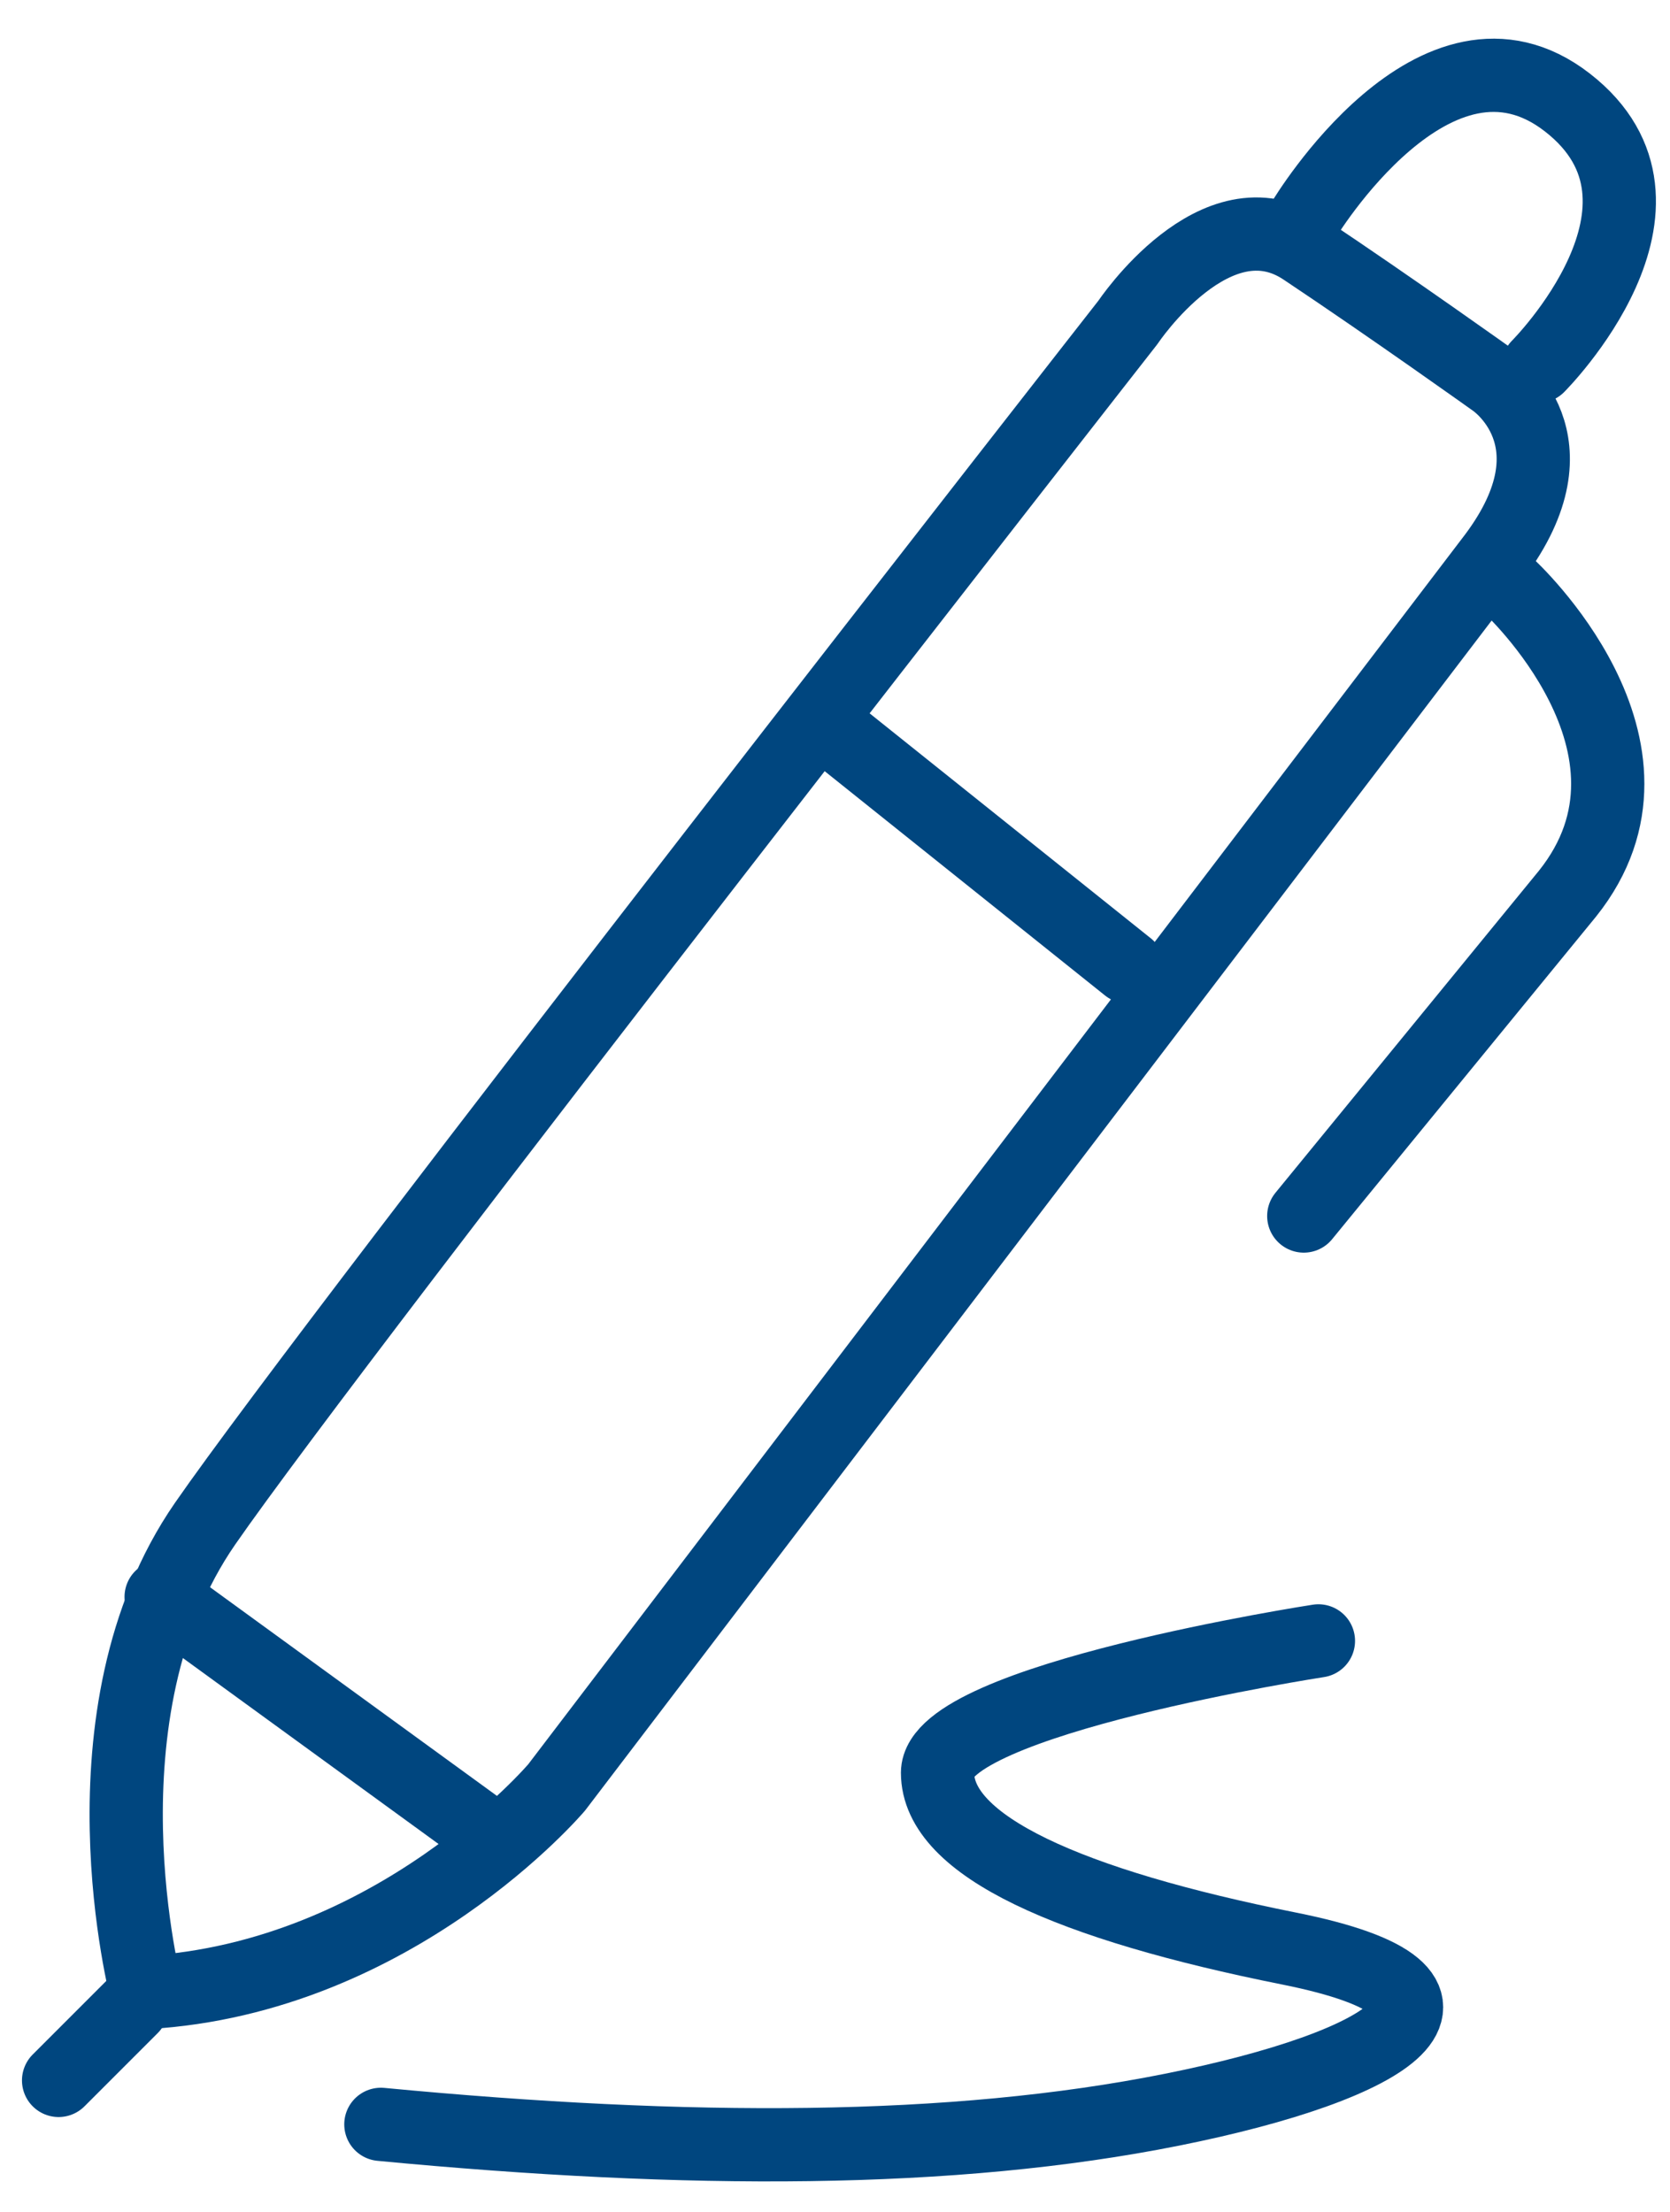
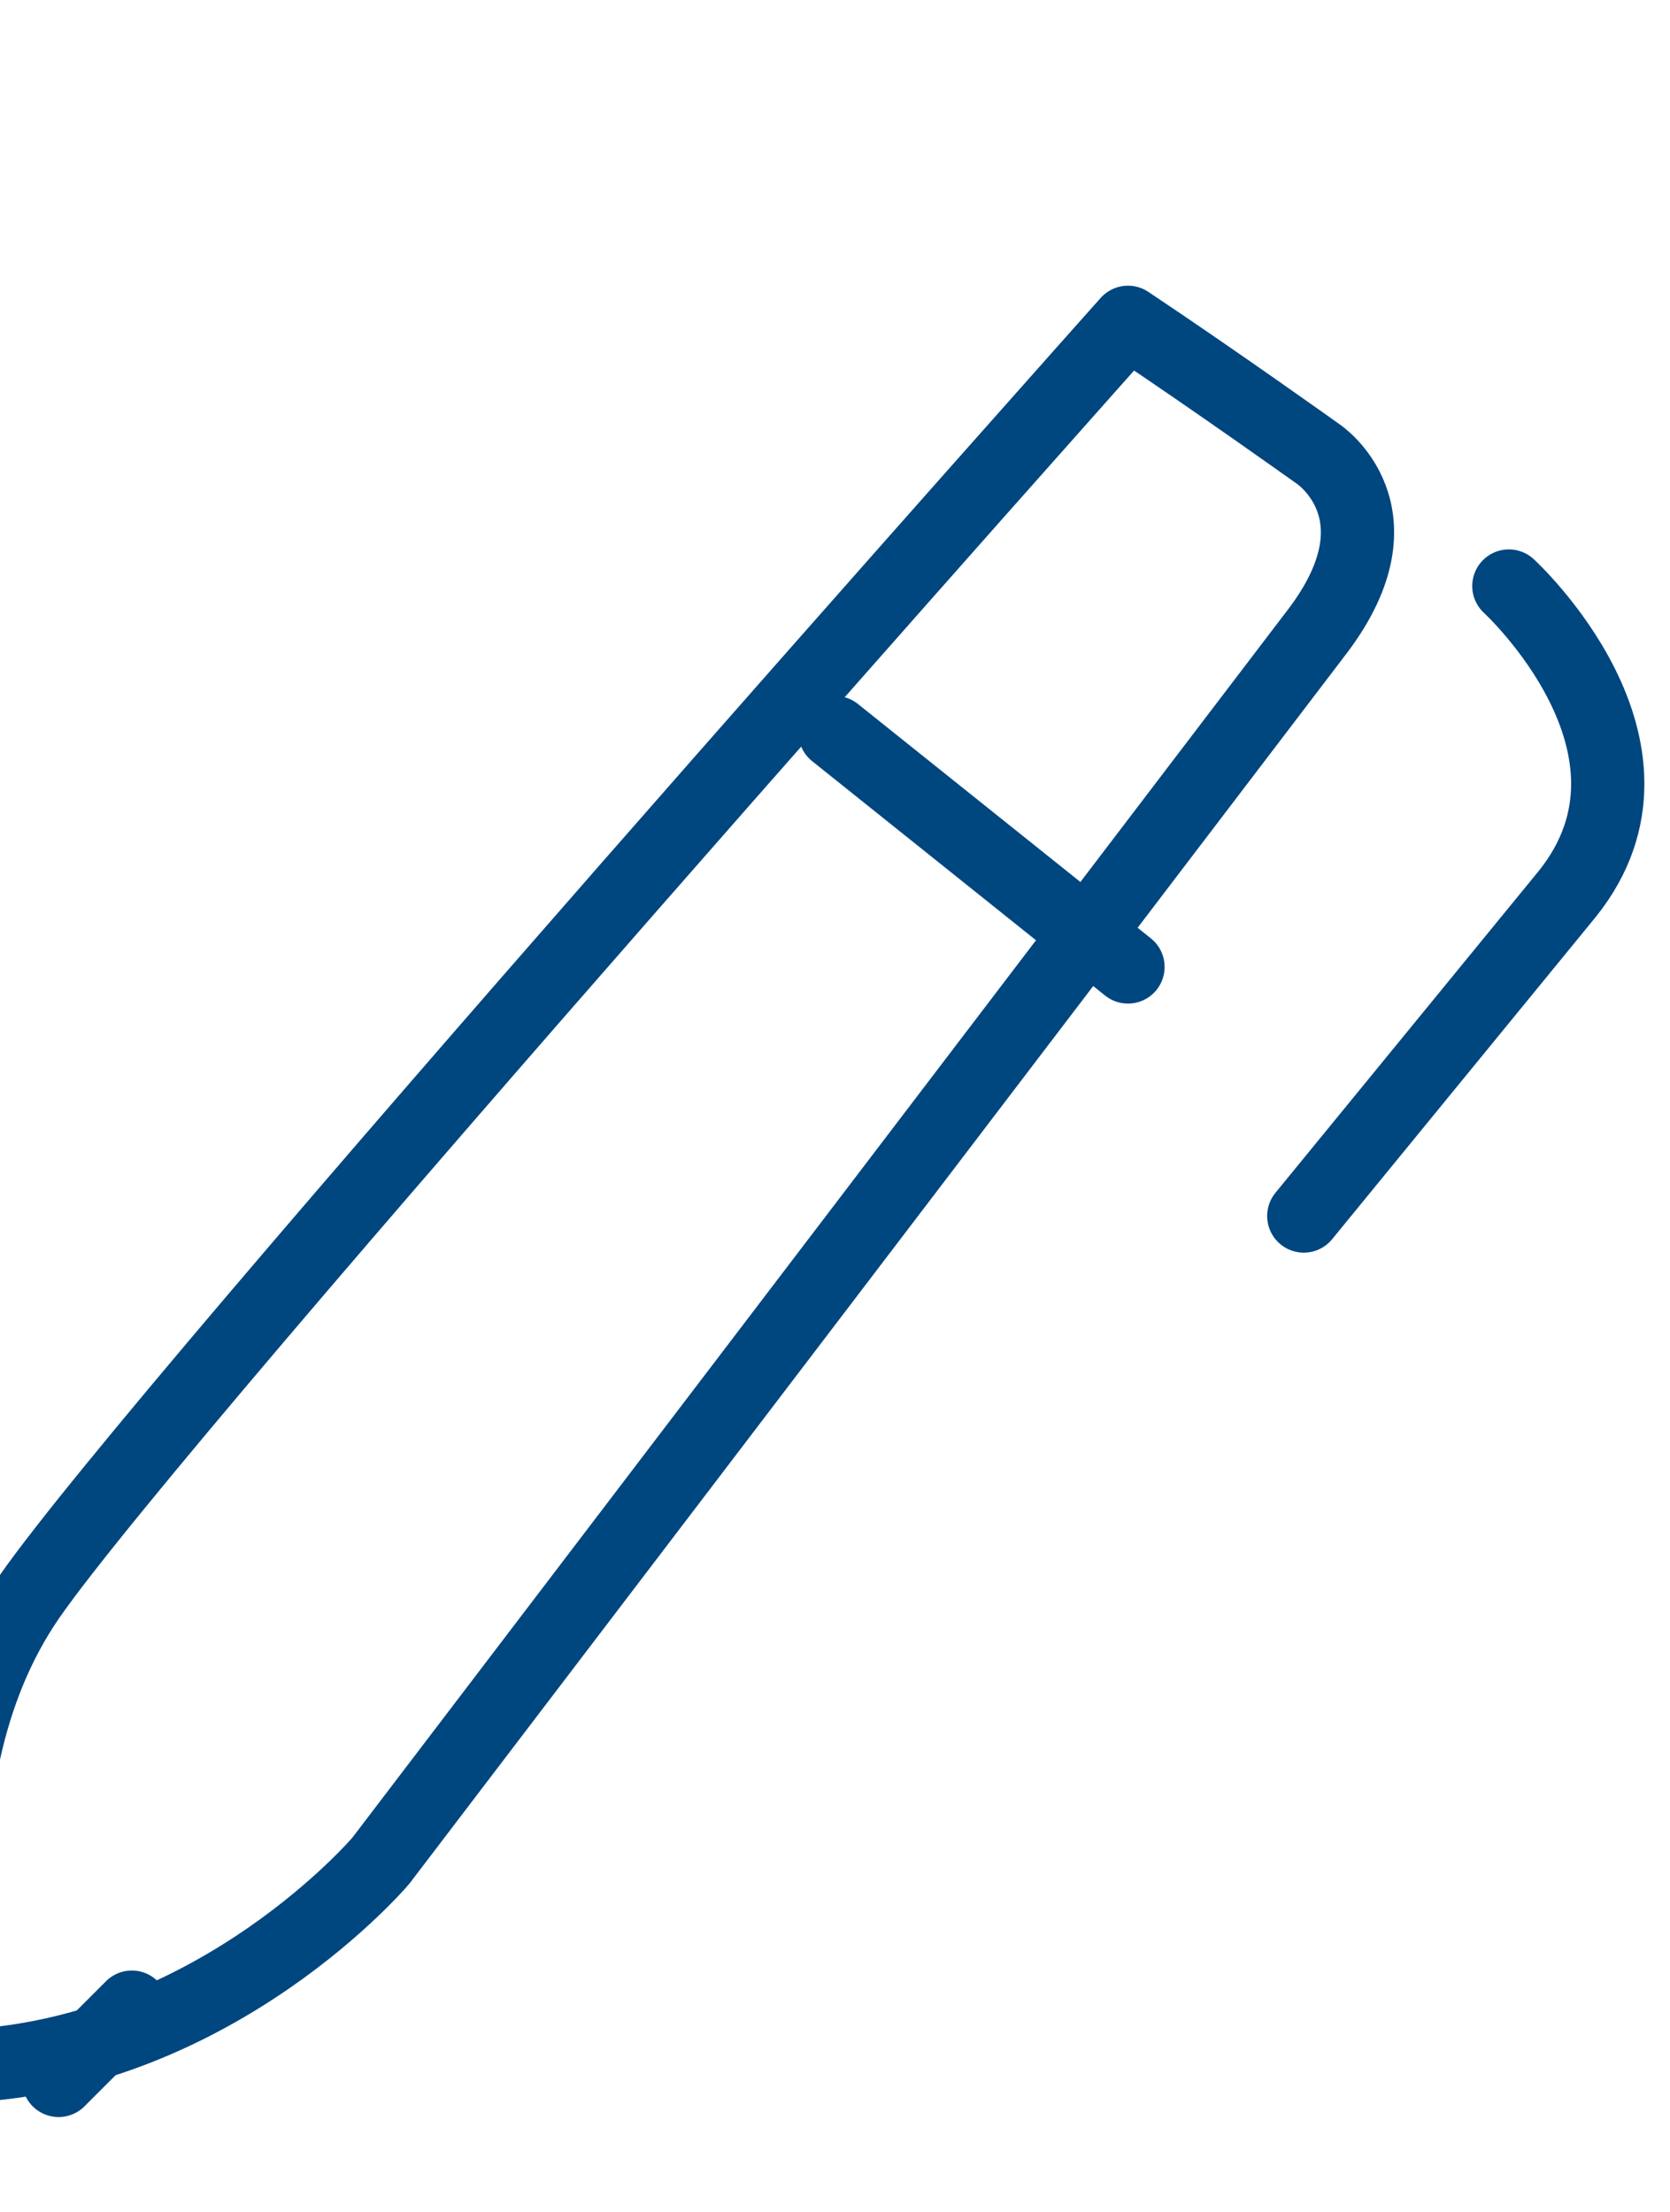
<svg xmlns="http://www.w3.org/2000/svg" version="1.1" id="Layer_3" x="0px" y="0px" viewBox="0 0 11.4 15.1" style="enable-background:new 0 0 11.4 15.1;" xml:space="preserve">
  <style type="text/css">
	.st0{fill:none;stroke:#00467F;stroke-width:0.5;stroke-linecap:round;stroke-linejoin:round;stroke-miterlimit:10;}
</style>
-   <path class="st0" d="M7.7,2.2c0,0,0.6-0.9,1.2-0.5c0.6,0.4,1.3,0.9,1.3,0.9s0.6,0.4,0,1.2l-6.4,8.4c0,0-1.1,1.3-2.8,1.4  c0,0-0.5-1.9,0.4-3.2S7.7,2.2,7.7,2.2z" />
+   <path class="st0" d="M7.7,2.2c0.6,0.4,1.3,0.9,1.3,0.9s0.6,0.4,0,1.2l-6.4,8.4c0,0-1.1,1.3-2.8,1.4  c0,0-0.5-1.9,0.4-3.2S7.7,2.2,7.7,2.2z" />
  <line class="st0" x1="5.7" y1="5" x2="7.7" y2="6.6" />
-   <line class="st0" x1="1.1" y1="10.9" x2="3.3" y2="12.5" />
-   <path class="st0" d="M8.9,1.5c0,0,0.9-1.5,1.8-0.8s-0.2,1.8-0.2,1.8" />
  <path class="st0" d="M10.3,4c0,0,1.2,1.1,0.4,2.1L8.9,8.3" />
-   <path class="st0" d="M9,11.2c0,0-2.6,0.4-2.6,0.9s0.9,0.9,2.4,1.2s0.7,0.8-0.8,1.1s-3.3,0.3-5.4,0.1" />
  <line class="st0" x1="0.9" y1="13.7" x2="0.4" y2="14.2" />
</svg>